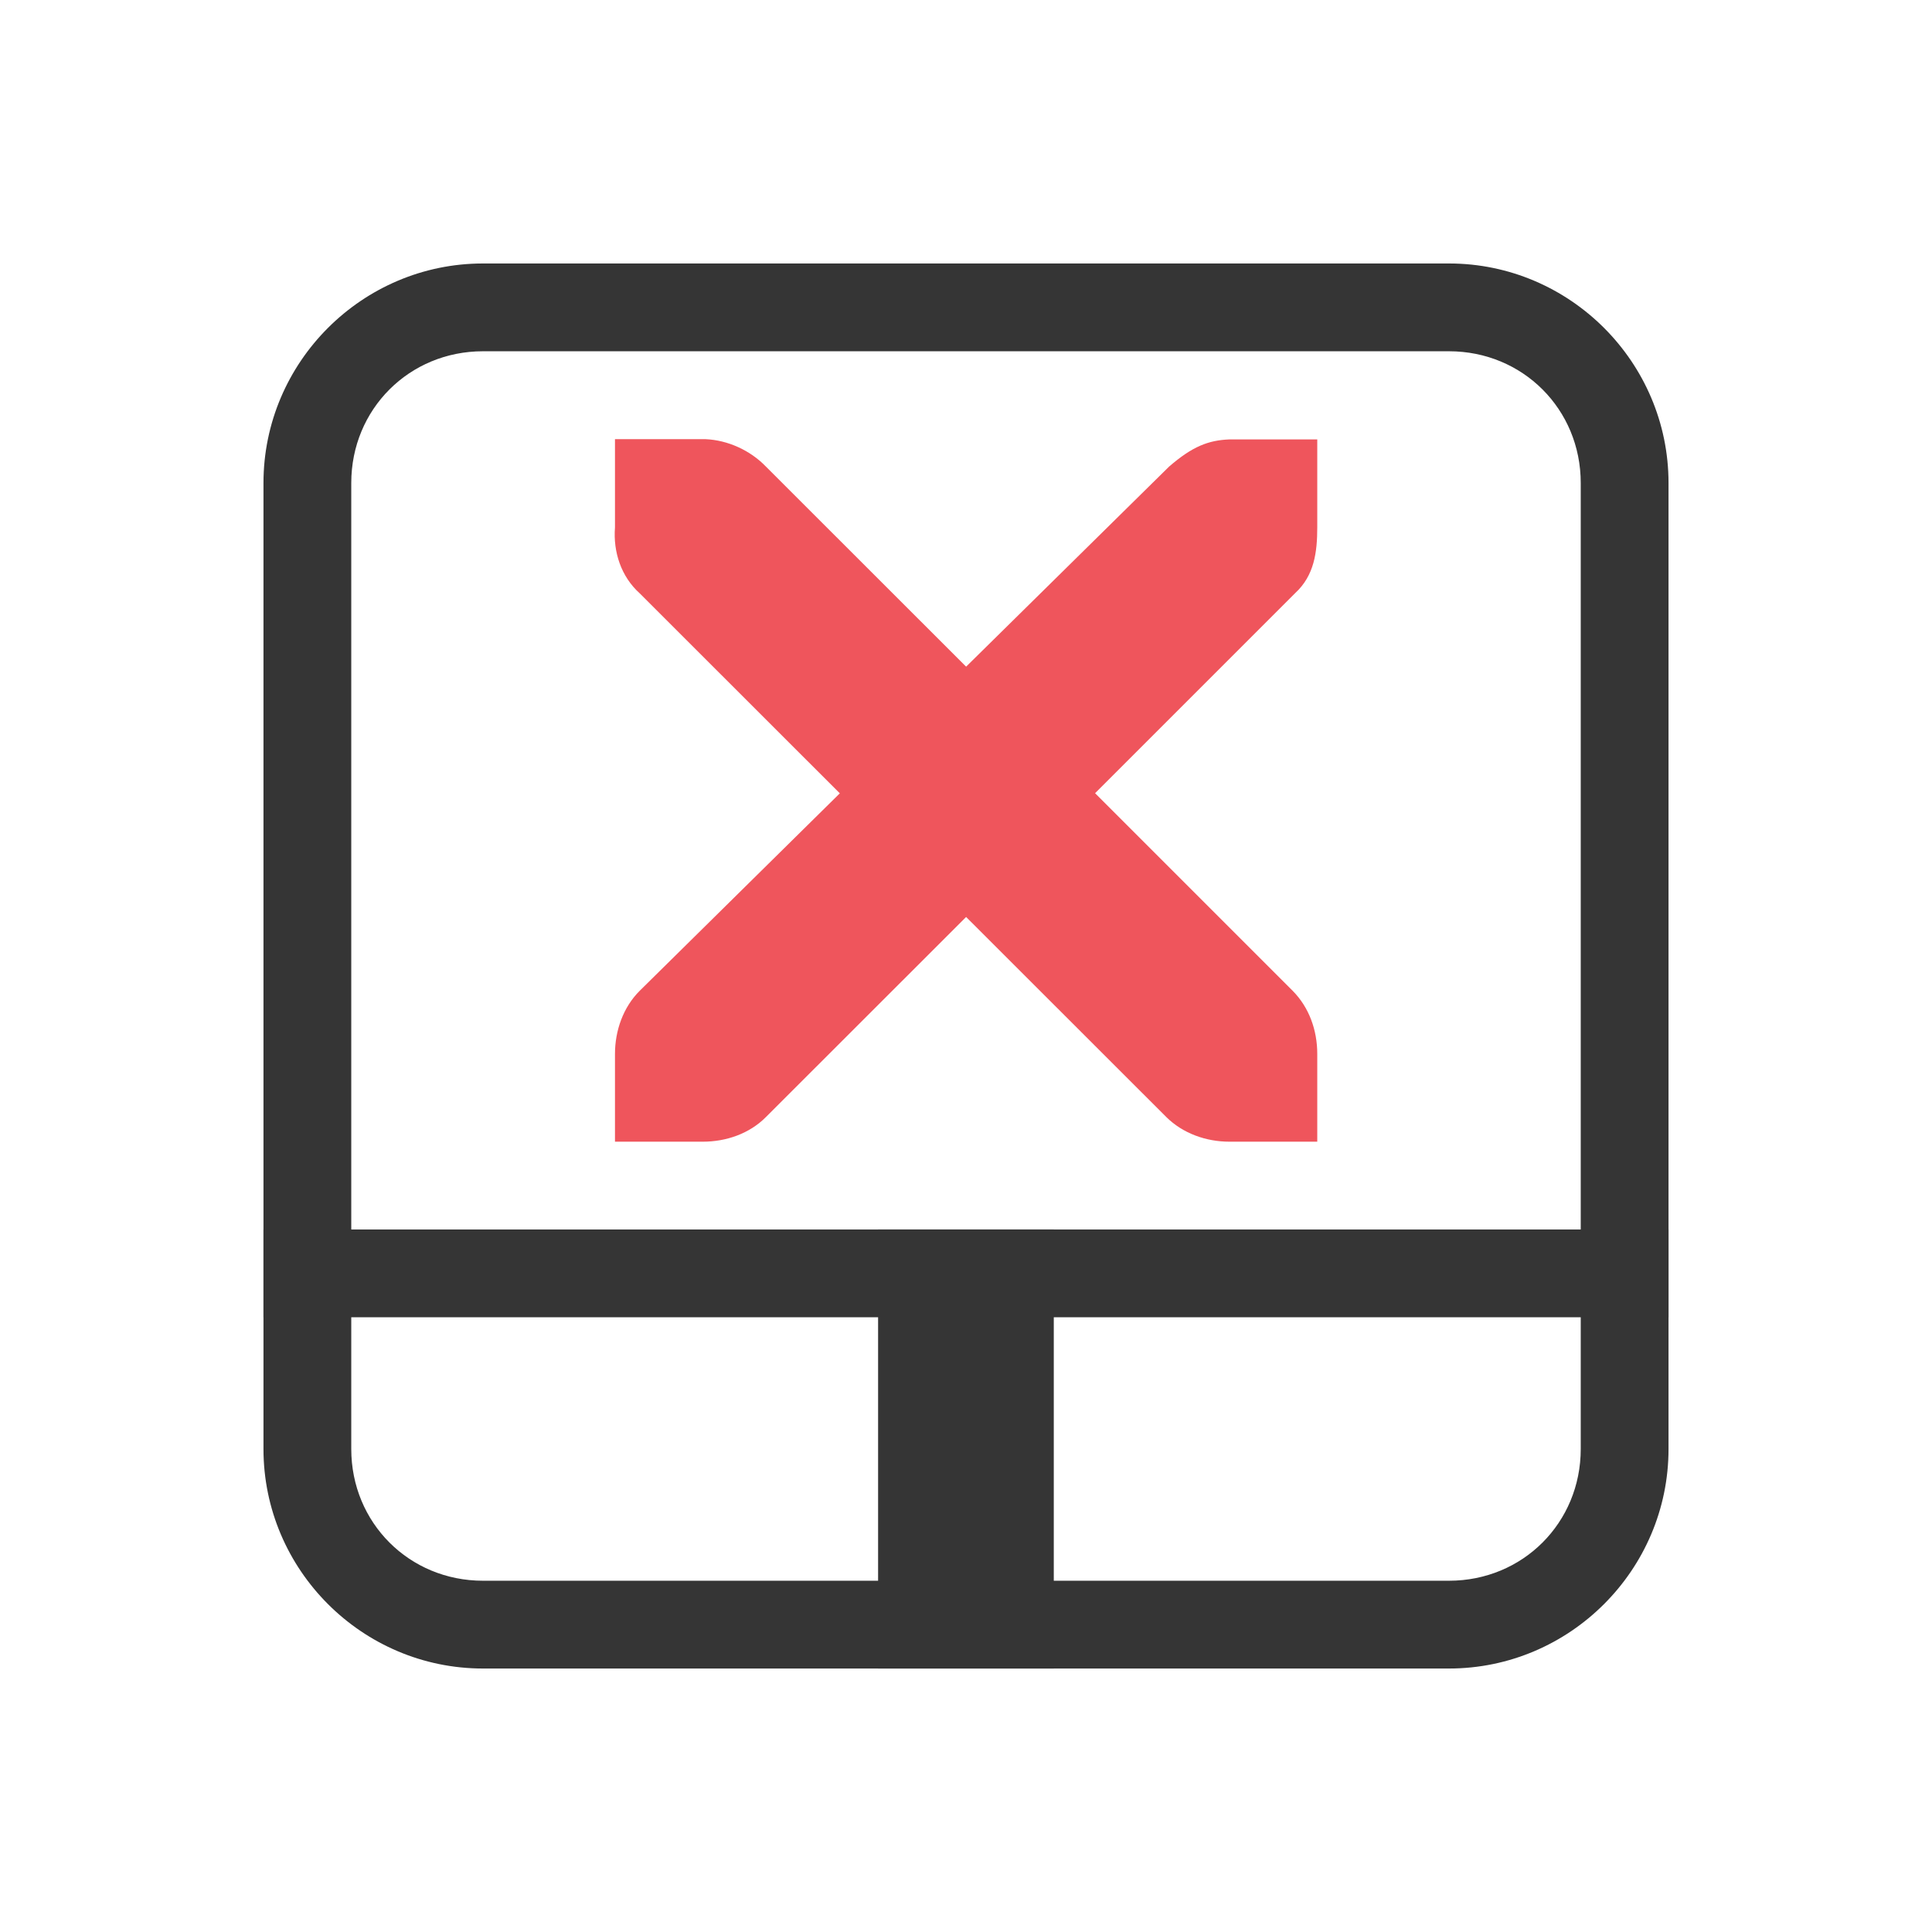
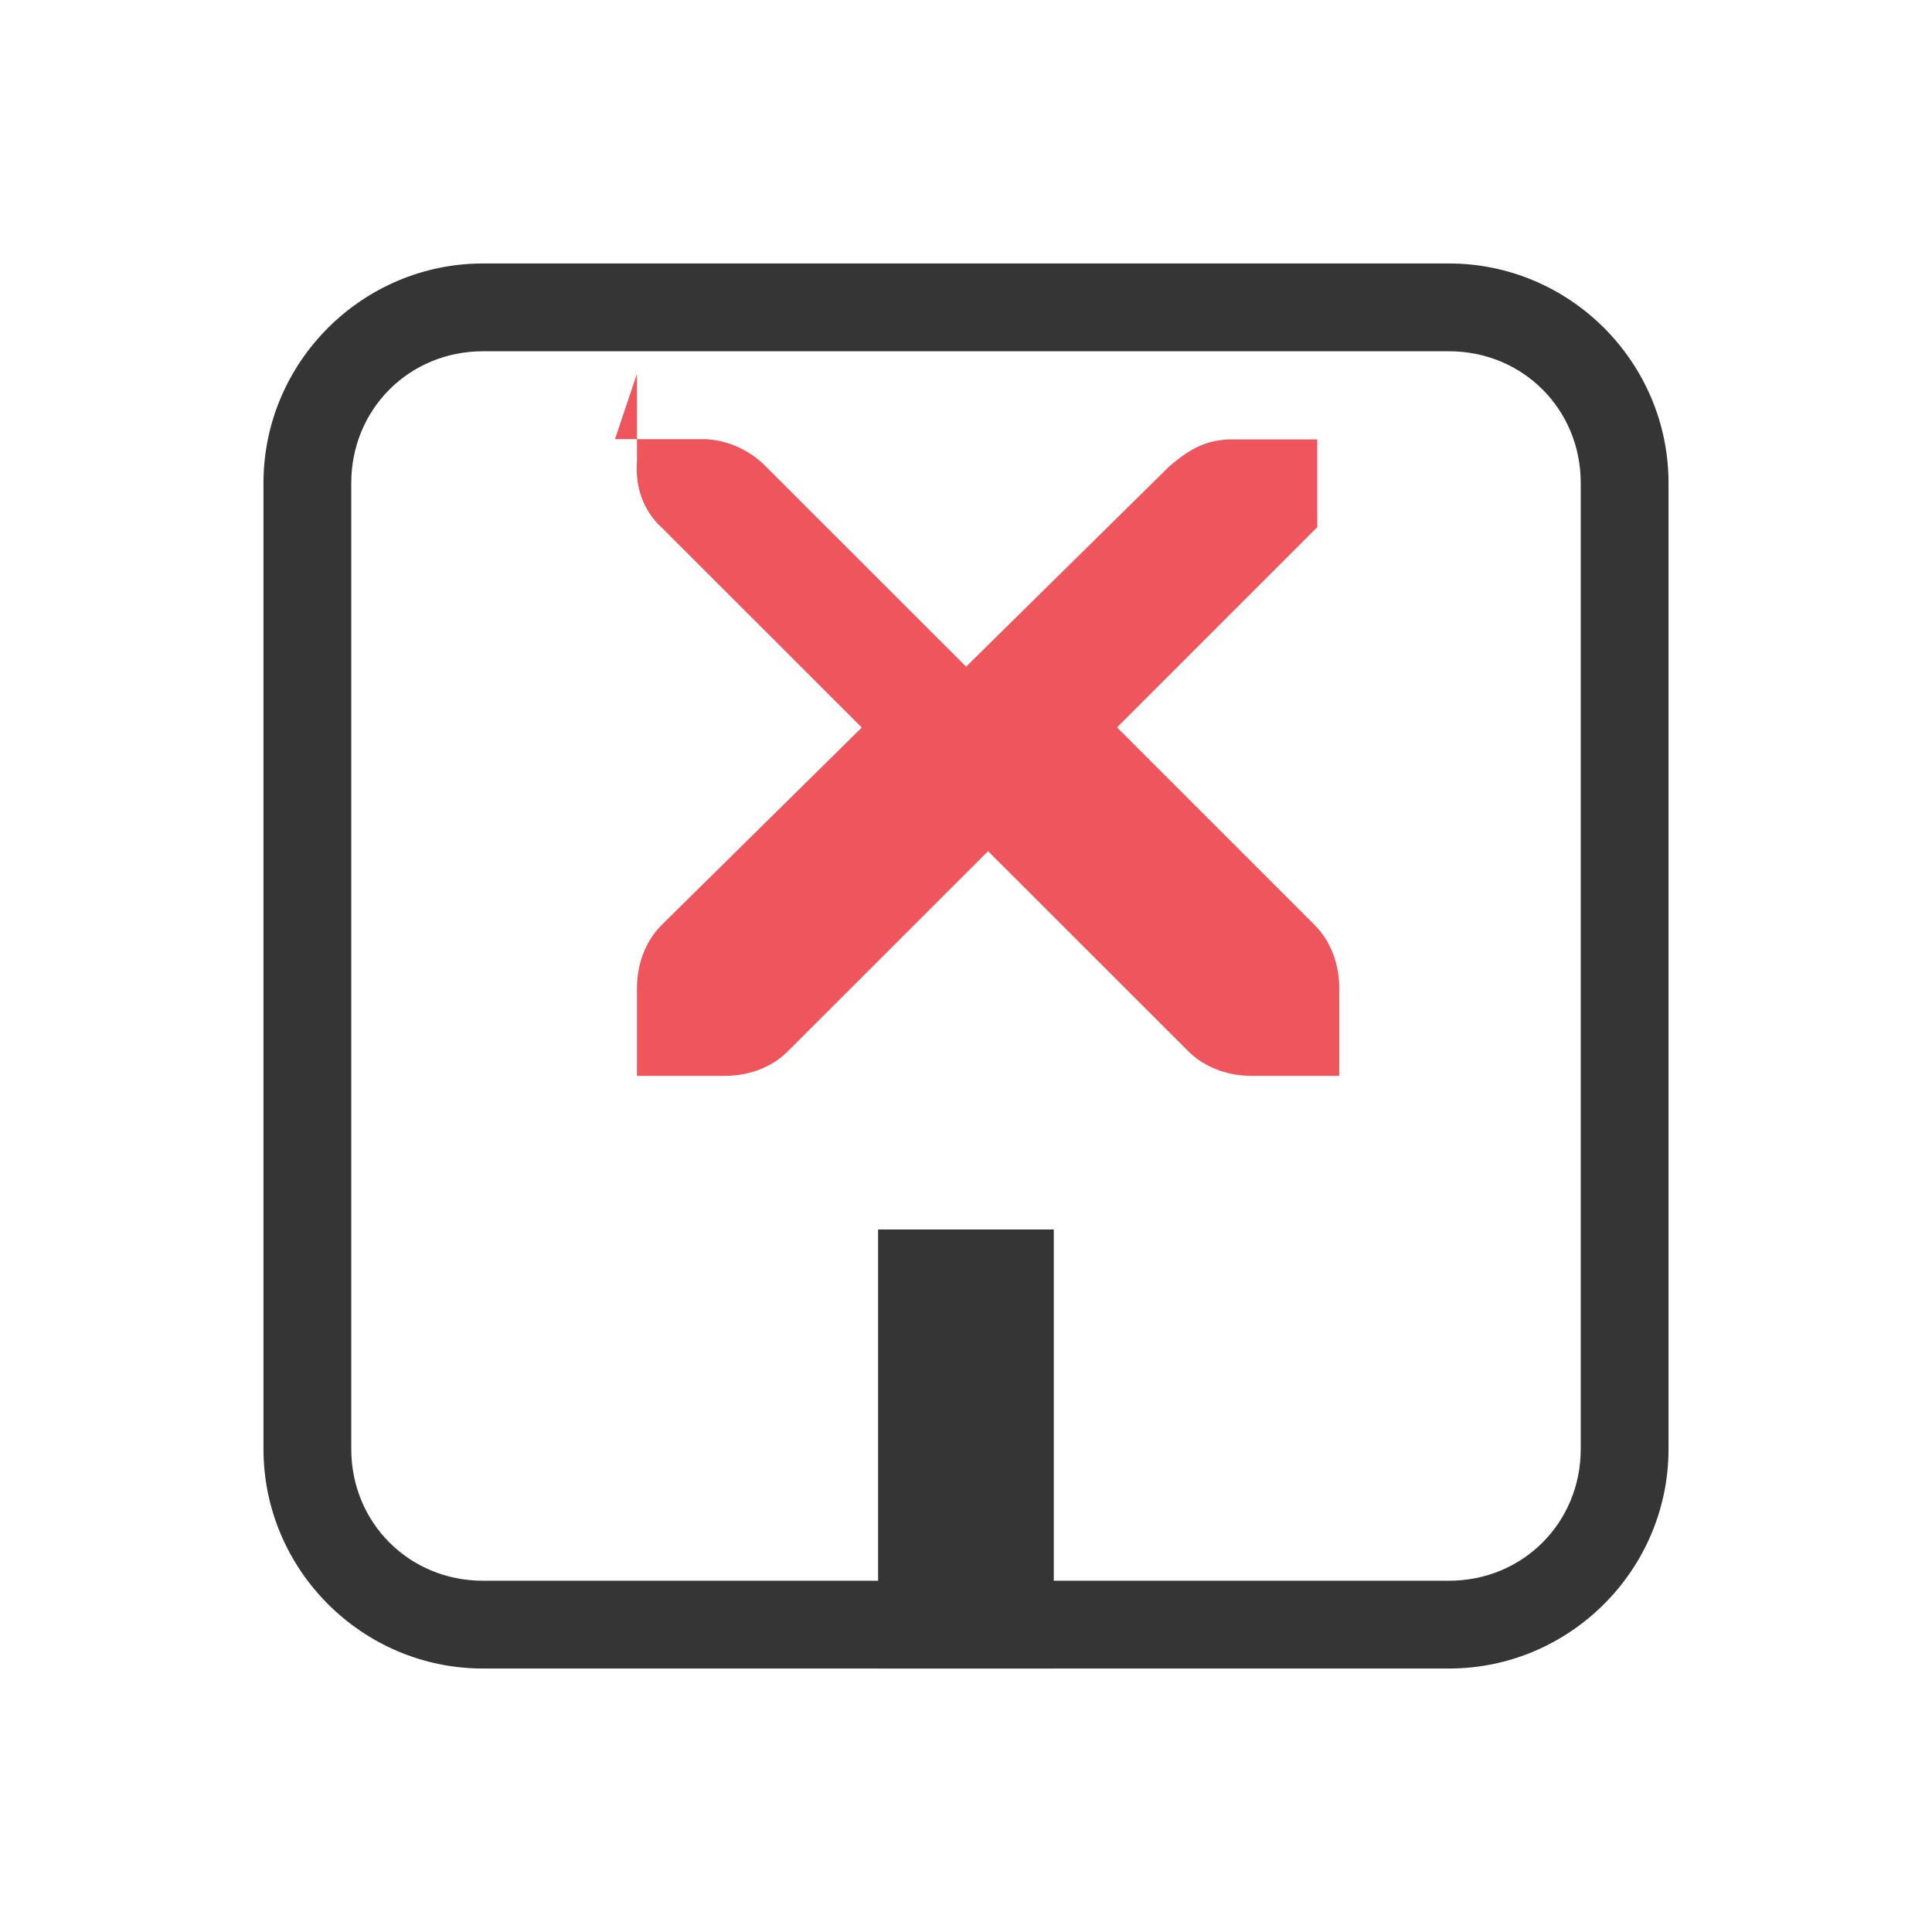
<svg xmlns="http://www.w3.org/2000/svg" viewBox="0 0 16 16">
  <path d="m 4 2.182 c -1 0 -1.818 0.817 -1.818 1.818 l 0 8 c 0 1 0.817 1.818 1.818 1.818 l 8 0 c 1 0 1.818 -0.817 1.818 -1.818 l 0 -8 c 0 -1 -0.817 -1.818 -1.818 -1.818 l -8 0 z m 0 0.727 8 0 c 0.611 0 1.091 0.48 1.091 1.091 l 0 8 c 0 0.611 -0.48 1.091 -1.091 1.091 l -8 0 c -0.611 0 -1.091 -0.48 -1.091 -1.091 l 0 -8 c 0 -0.611 0.48 -1.091 1.091 -1.091 z" style="visibility:visible;fill:#353535;fill-opacity:1;stroke:none;display:inline;color:#000" />
-   <rect width="11.636" height="0.727" x="2.182" y="10.182" style="fill:#353535;fill-opacity:1;stroke:none" />
  <rect y="-8.727" x="10.182" height="1.455" width="3.636" transform="matrix(0,1,-1,0,0,0)" style="fill:#353535;fill-opacity:1;stroke:none" />
-   <path d="m 5.093 3.637 0.727 0 c 0.008 0 0.015 0 0.023 0 0.185 0.008 0.371 0.093 0.5 0.227 l 1.658 1.657 1.681 -1.657 c 0.193 -0.167 0.325 -0.218 0.5 -0.225 l 0.727 0 0 0.727 c 0 0.208 -0.025 0.4 -0.182 0.545 l -1.658 1.658 1.636 1.636 c 0.137 0.138 0.204 0.327 0.204 0.523 l 0 0.727 -0.727 0 c -0.193 0 -0.386 -0.068 -0.523 -0.204 l -1.658 -1.657 -1.658 1.657 c -0.137 0.138 -0.33 0.204 -0.523 0.204 l -0.727 0 0 -0.727 c 0 -0.193 0.068 -0.386 0.204 -0.522 l 1.658 -1.636 -1.658 -1.657 c -0.153 -0.138 -0.22 -0.342 -0.204 -0.545 l 0 -0.727 z" style="fill:#ef555c;fill-opacity:1;color:#bebebe" />
+   <path d="m 5.093 3.637 0.727 0 c 0.008 0 0.015 0 0.023 0 0.185 0.008 0.371 0.093 0.5 0.227 l 1.658 1.657 1.681 -1.657 c 0.193 -0.167 0.325 -0.218 0.5 -0.225 l 0.727 0 0 0.727 l -1.658 1.658 1.636 1.636 c 0.137 0.138 0.204 0.327 0.204 0.523 l 0 0.727 -0.727 0 c -0.193 0 -0.386 -0.068 -0.523 -0.204 l -1.658 -1.657 -1.658 1.657 c -0.137 0.138 -0.33 0.204 -0.523 0.204 l -0.727 0 0 -0.727 c 0 -0.193 0.068 -0.386 0.204 -0.522 l 1.658 -1.636 -1.658 -1.657 c -0.153 -0.138 -0.22 -0.342 -0.204 -0.545 l 0 -0.727 z" style="fill:#ef555c;fill-opacity:1;color:#bebebe" />
</svg>